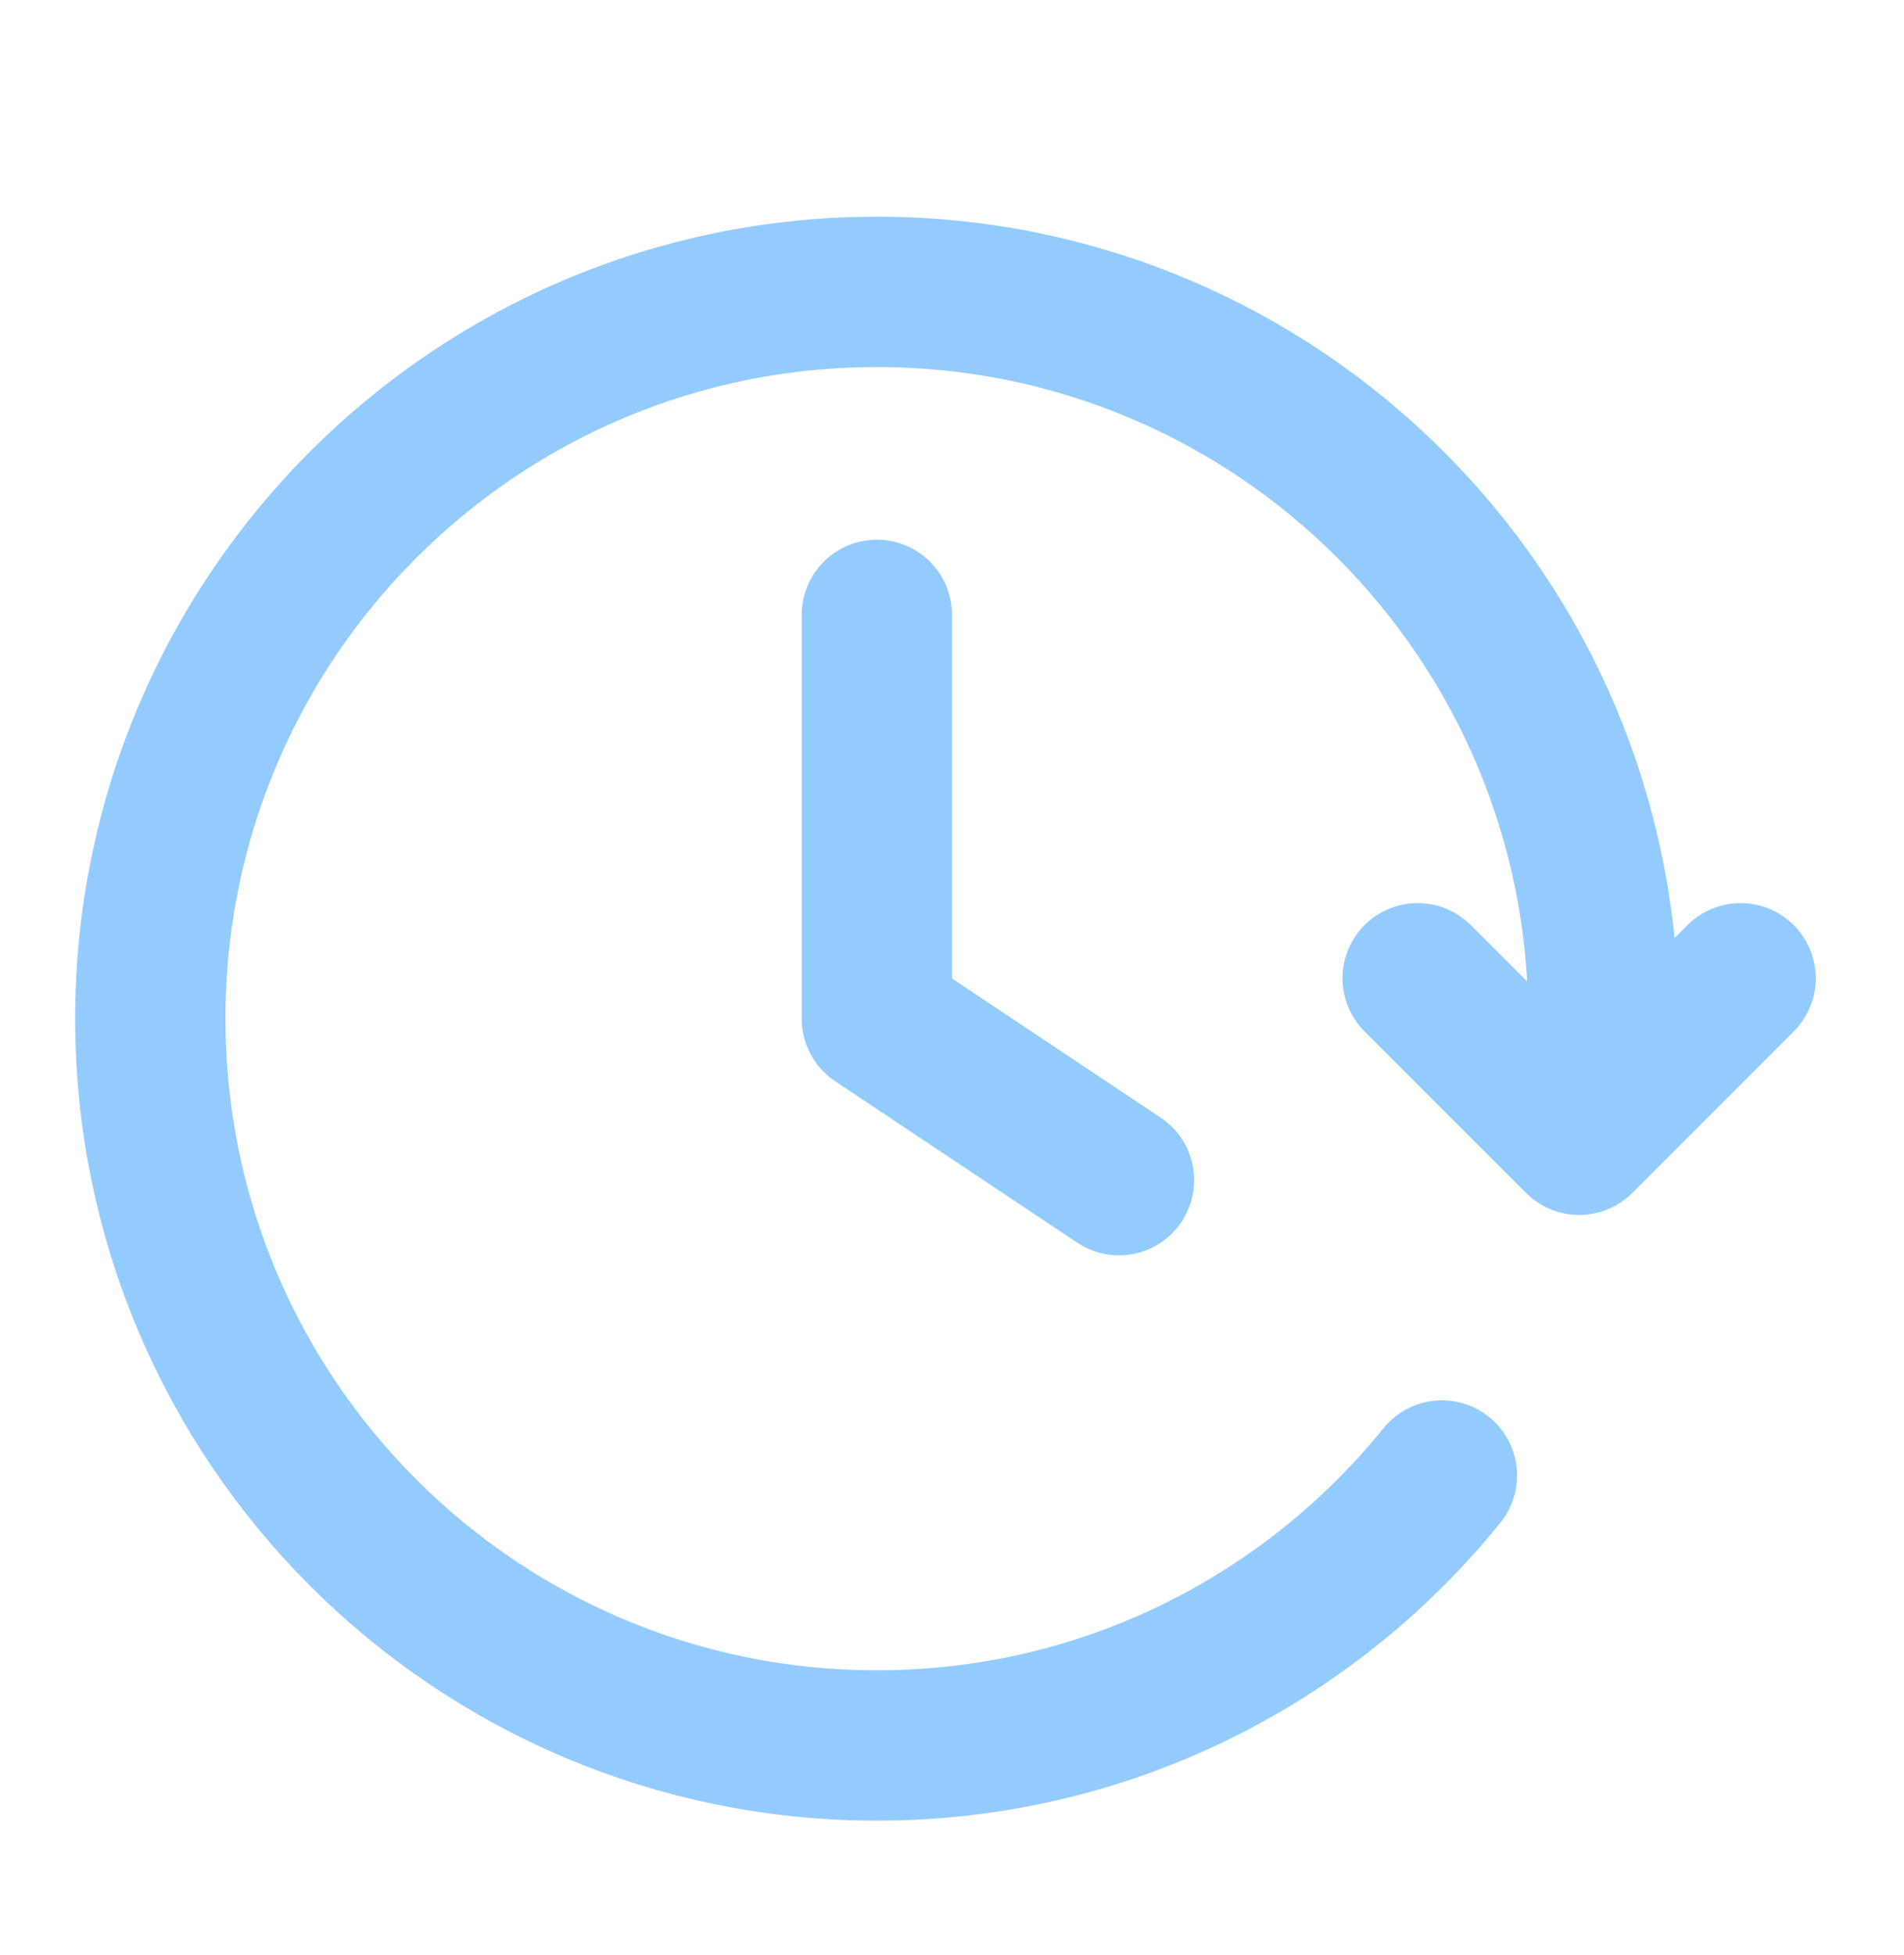
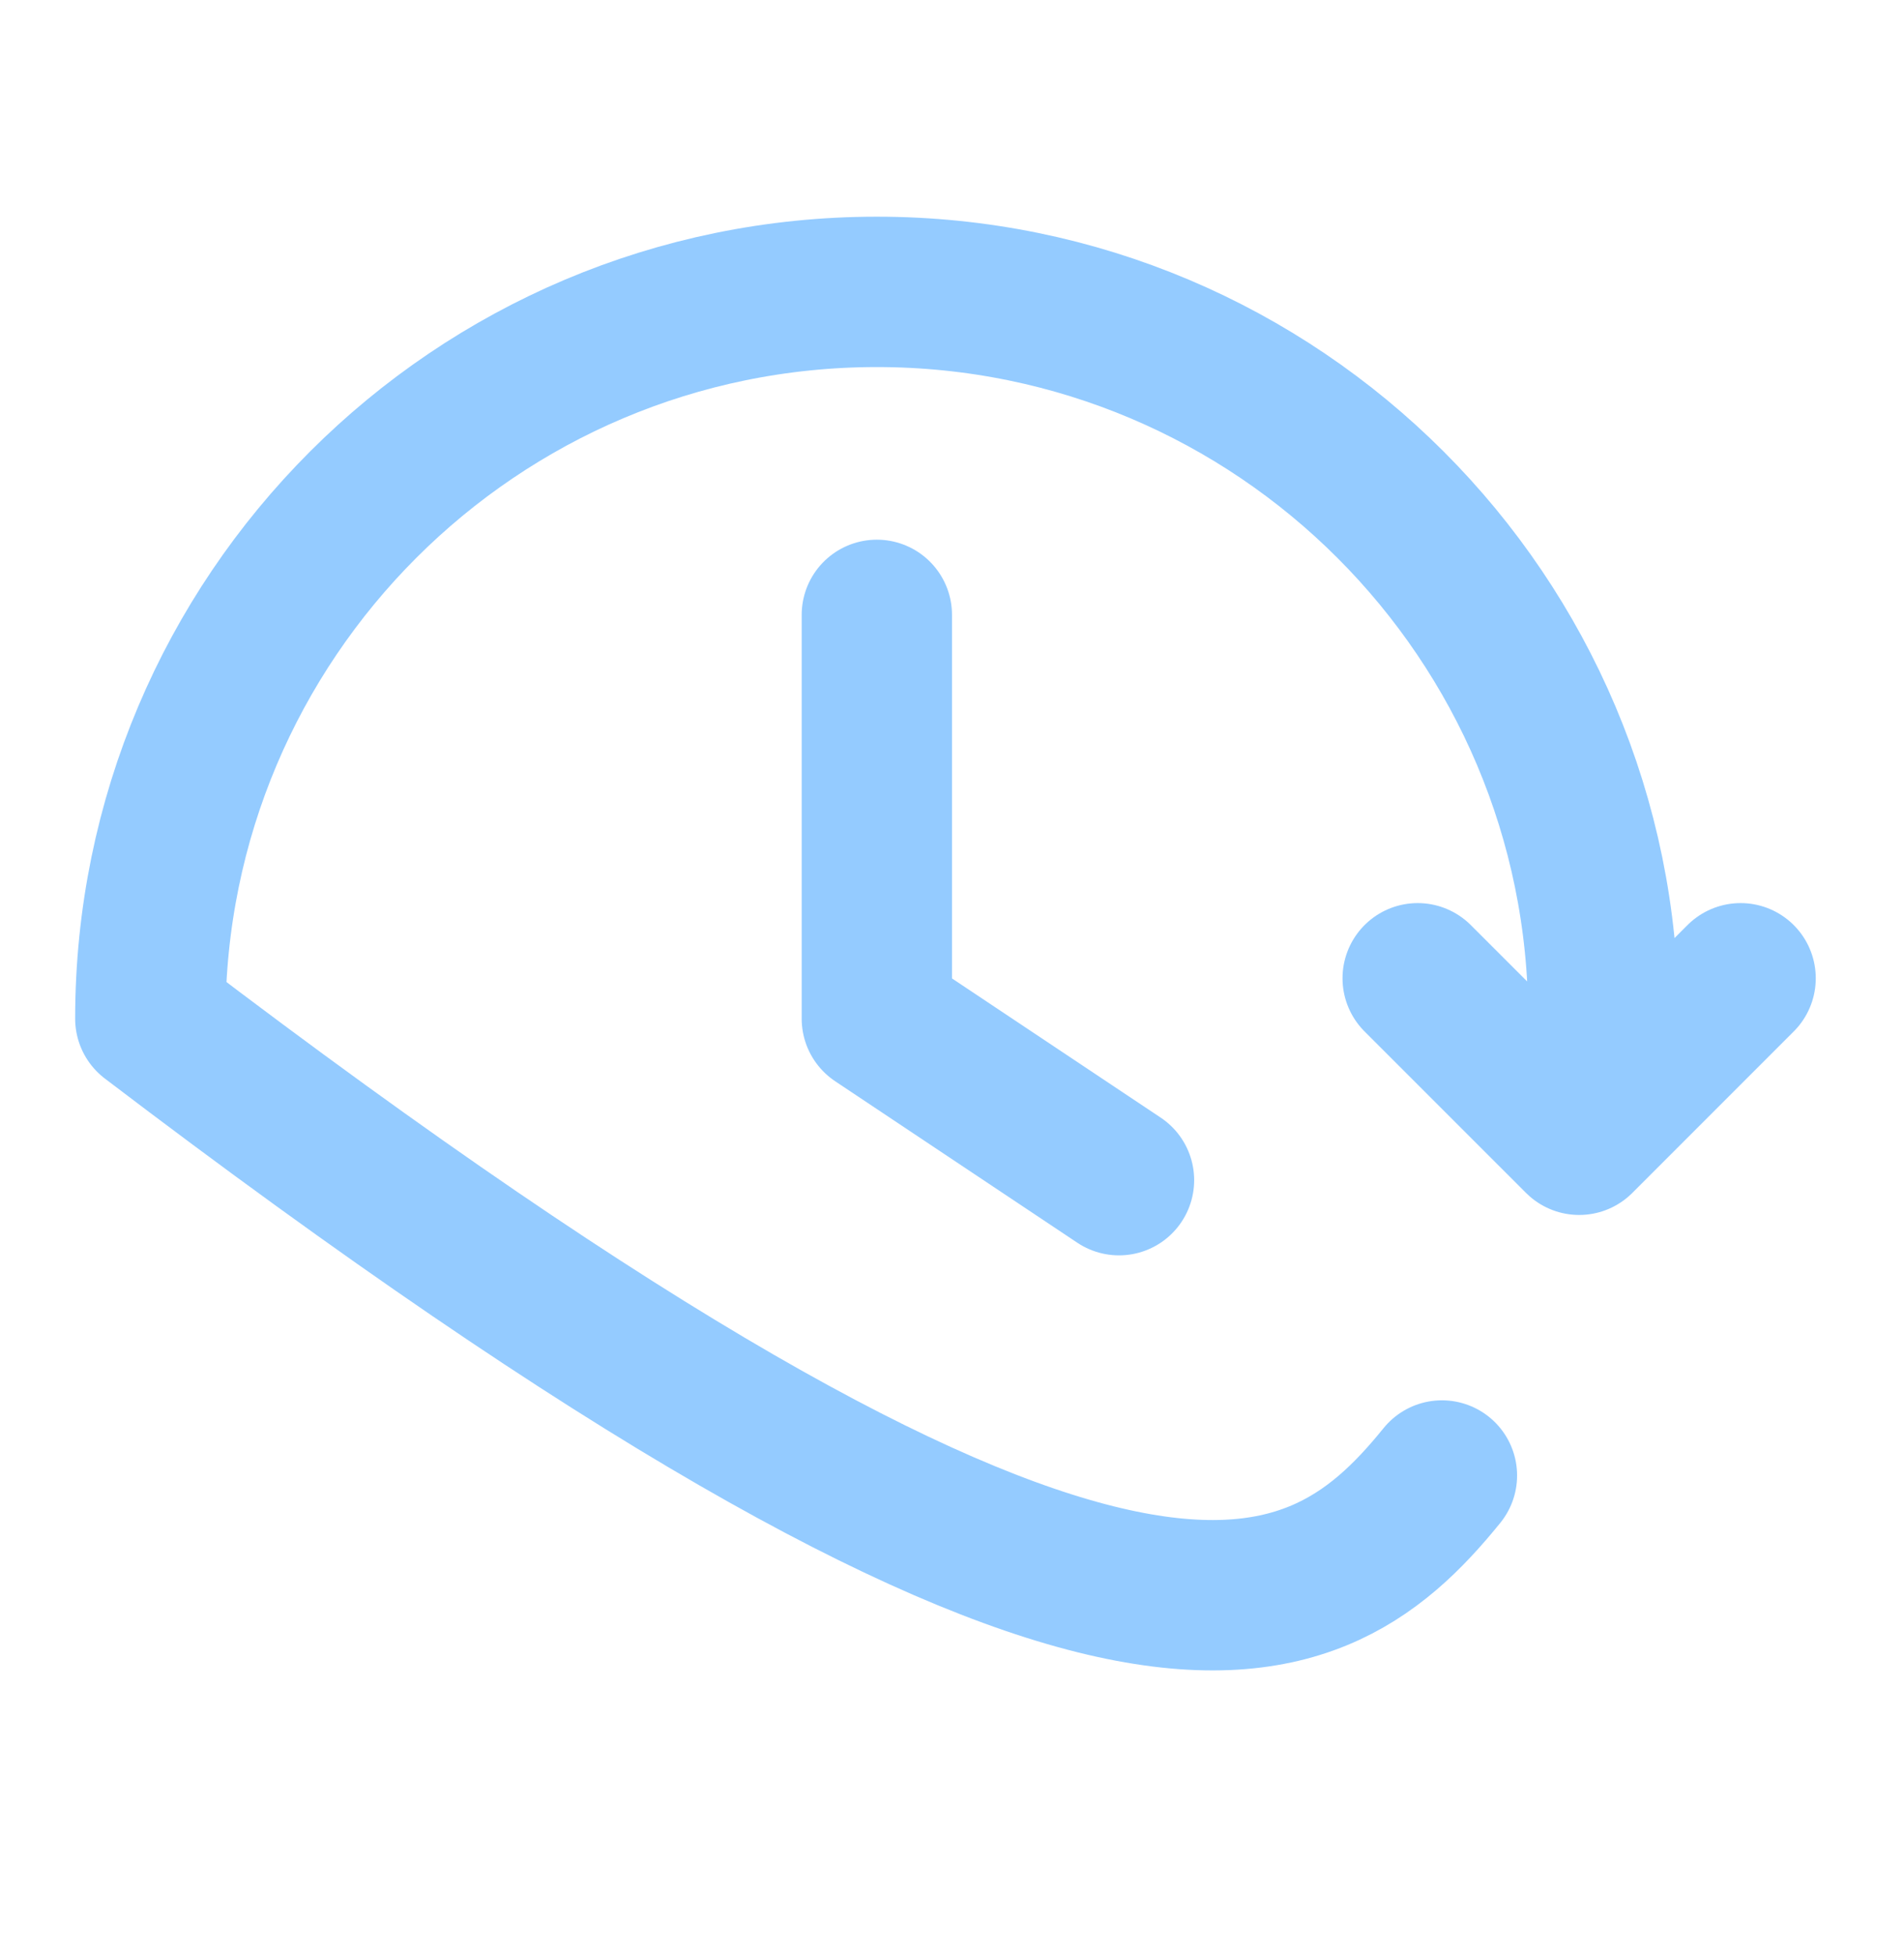
<svg xmlns="http://www.w3.org/2000/svg" width="38" height="39" viewBox="0 0 38 39" fill="none">
-   <path d="M34.739 19.517L31.517 22.739L28.294 19.517M31.912 21.934C31.97 21.405 32 20.867 32 20.323C32 12.315 25.508 5.823 17.5 5.823C9.492 5.823 3 12.315 3 20.323C3 28.331 9.492 34.823 17.5 34.823C22.055 34.823 26.119 32.722 28.778 29.437M17.5 12.267V20.323L22.333 23.545" stroke="#94CBFF" stroke-width="3" stroke-linecap="round" stroke-linejoin="round" />
+   <path d="M34.739 19.517L31.517 22.739L28.294 19.517M31.912 21.934C31.97 21.405 32 20.867 32 20.323C32 12.315 25.508 5.823 17.5 5.823C9.492 5.823 3 12.315 3 20.323C22.055 34.823 26.119 32.722 28.778 29.437M17.5 12.267V20.323L22.333 23.545" stroke="#94CBFF" stroke-width="3" stroke-linecap="round" stroke-linejoin="round" />
</svg>